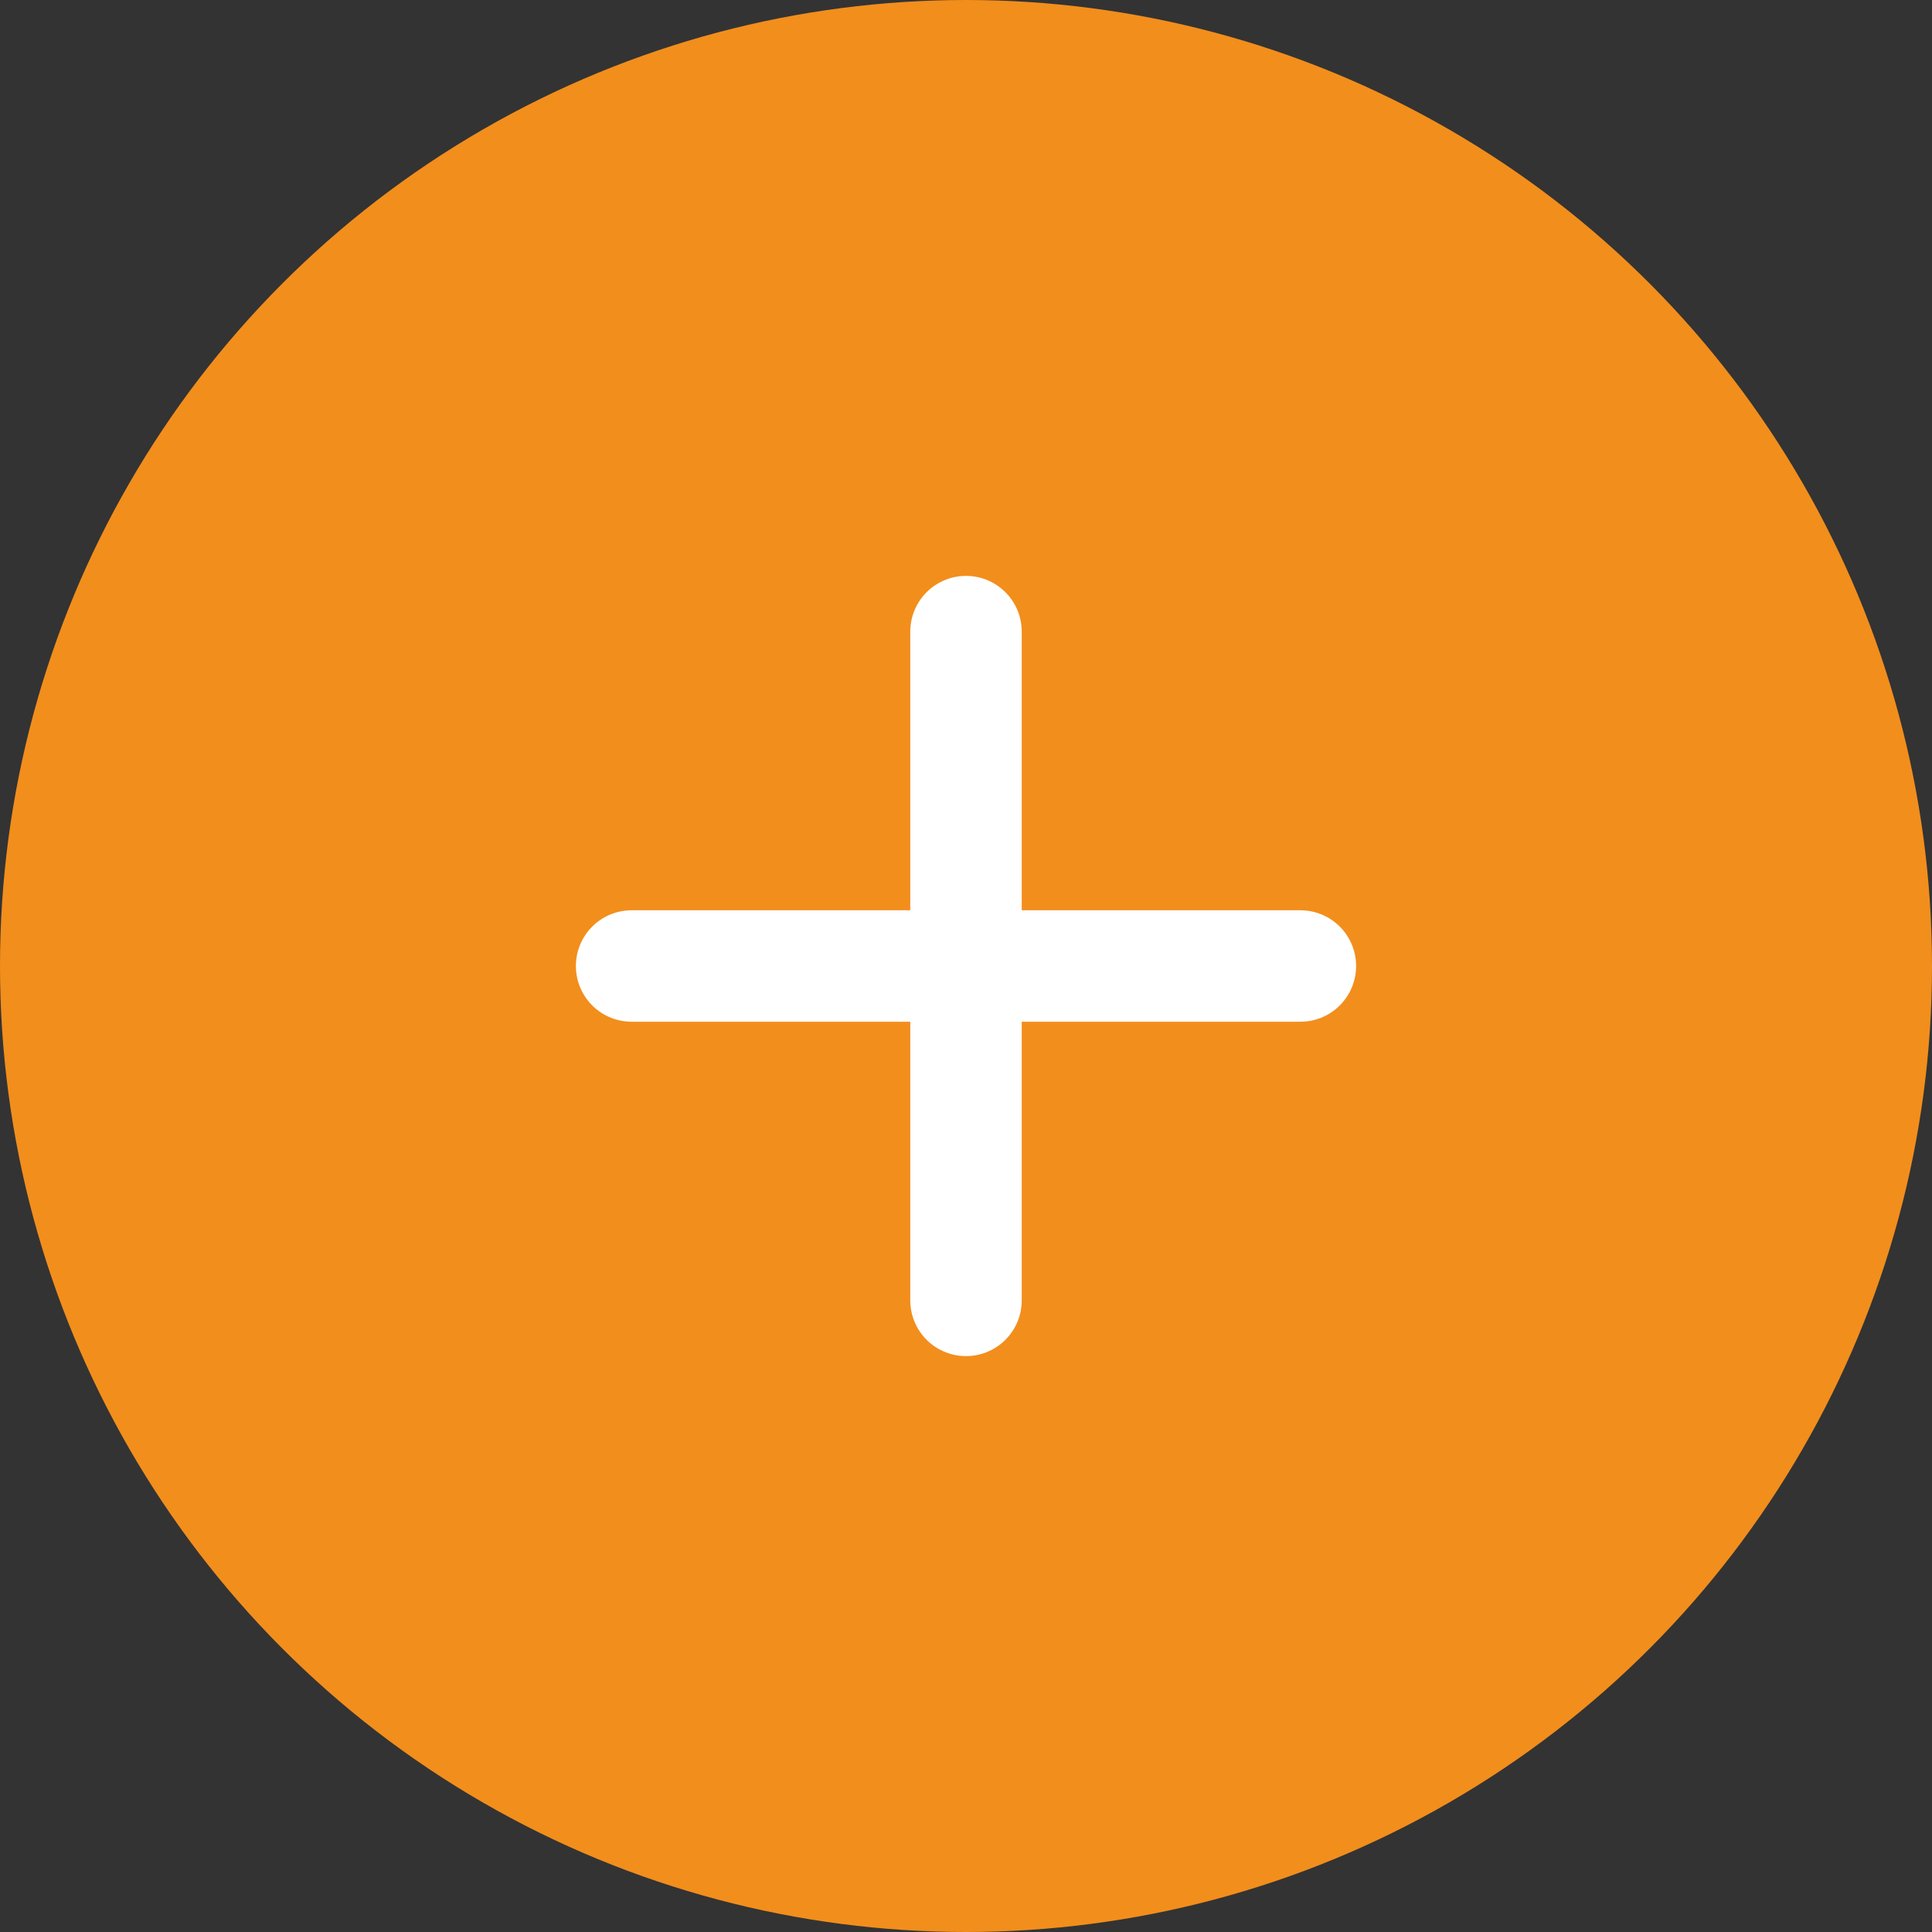
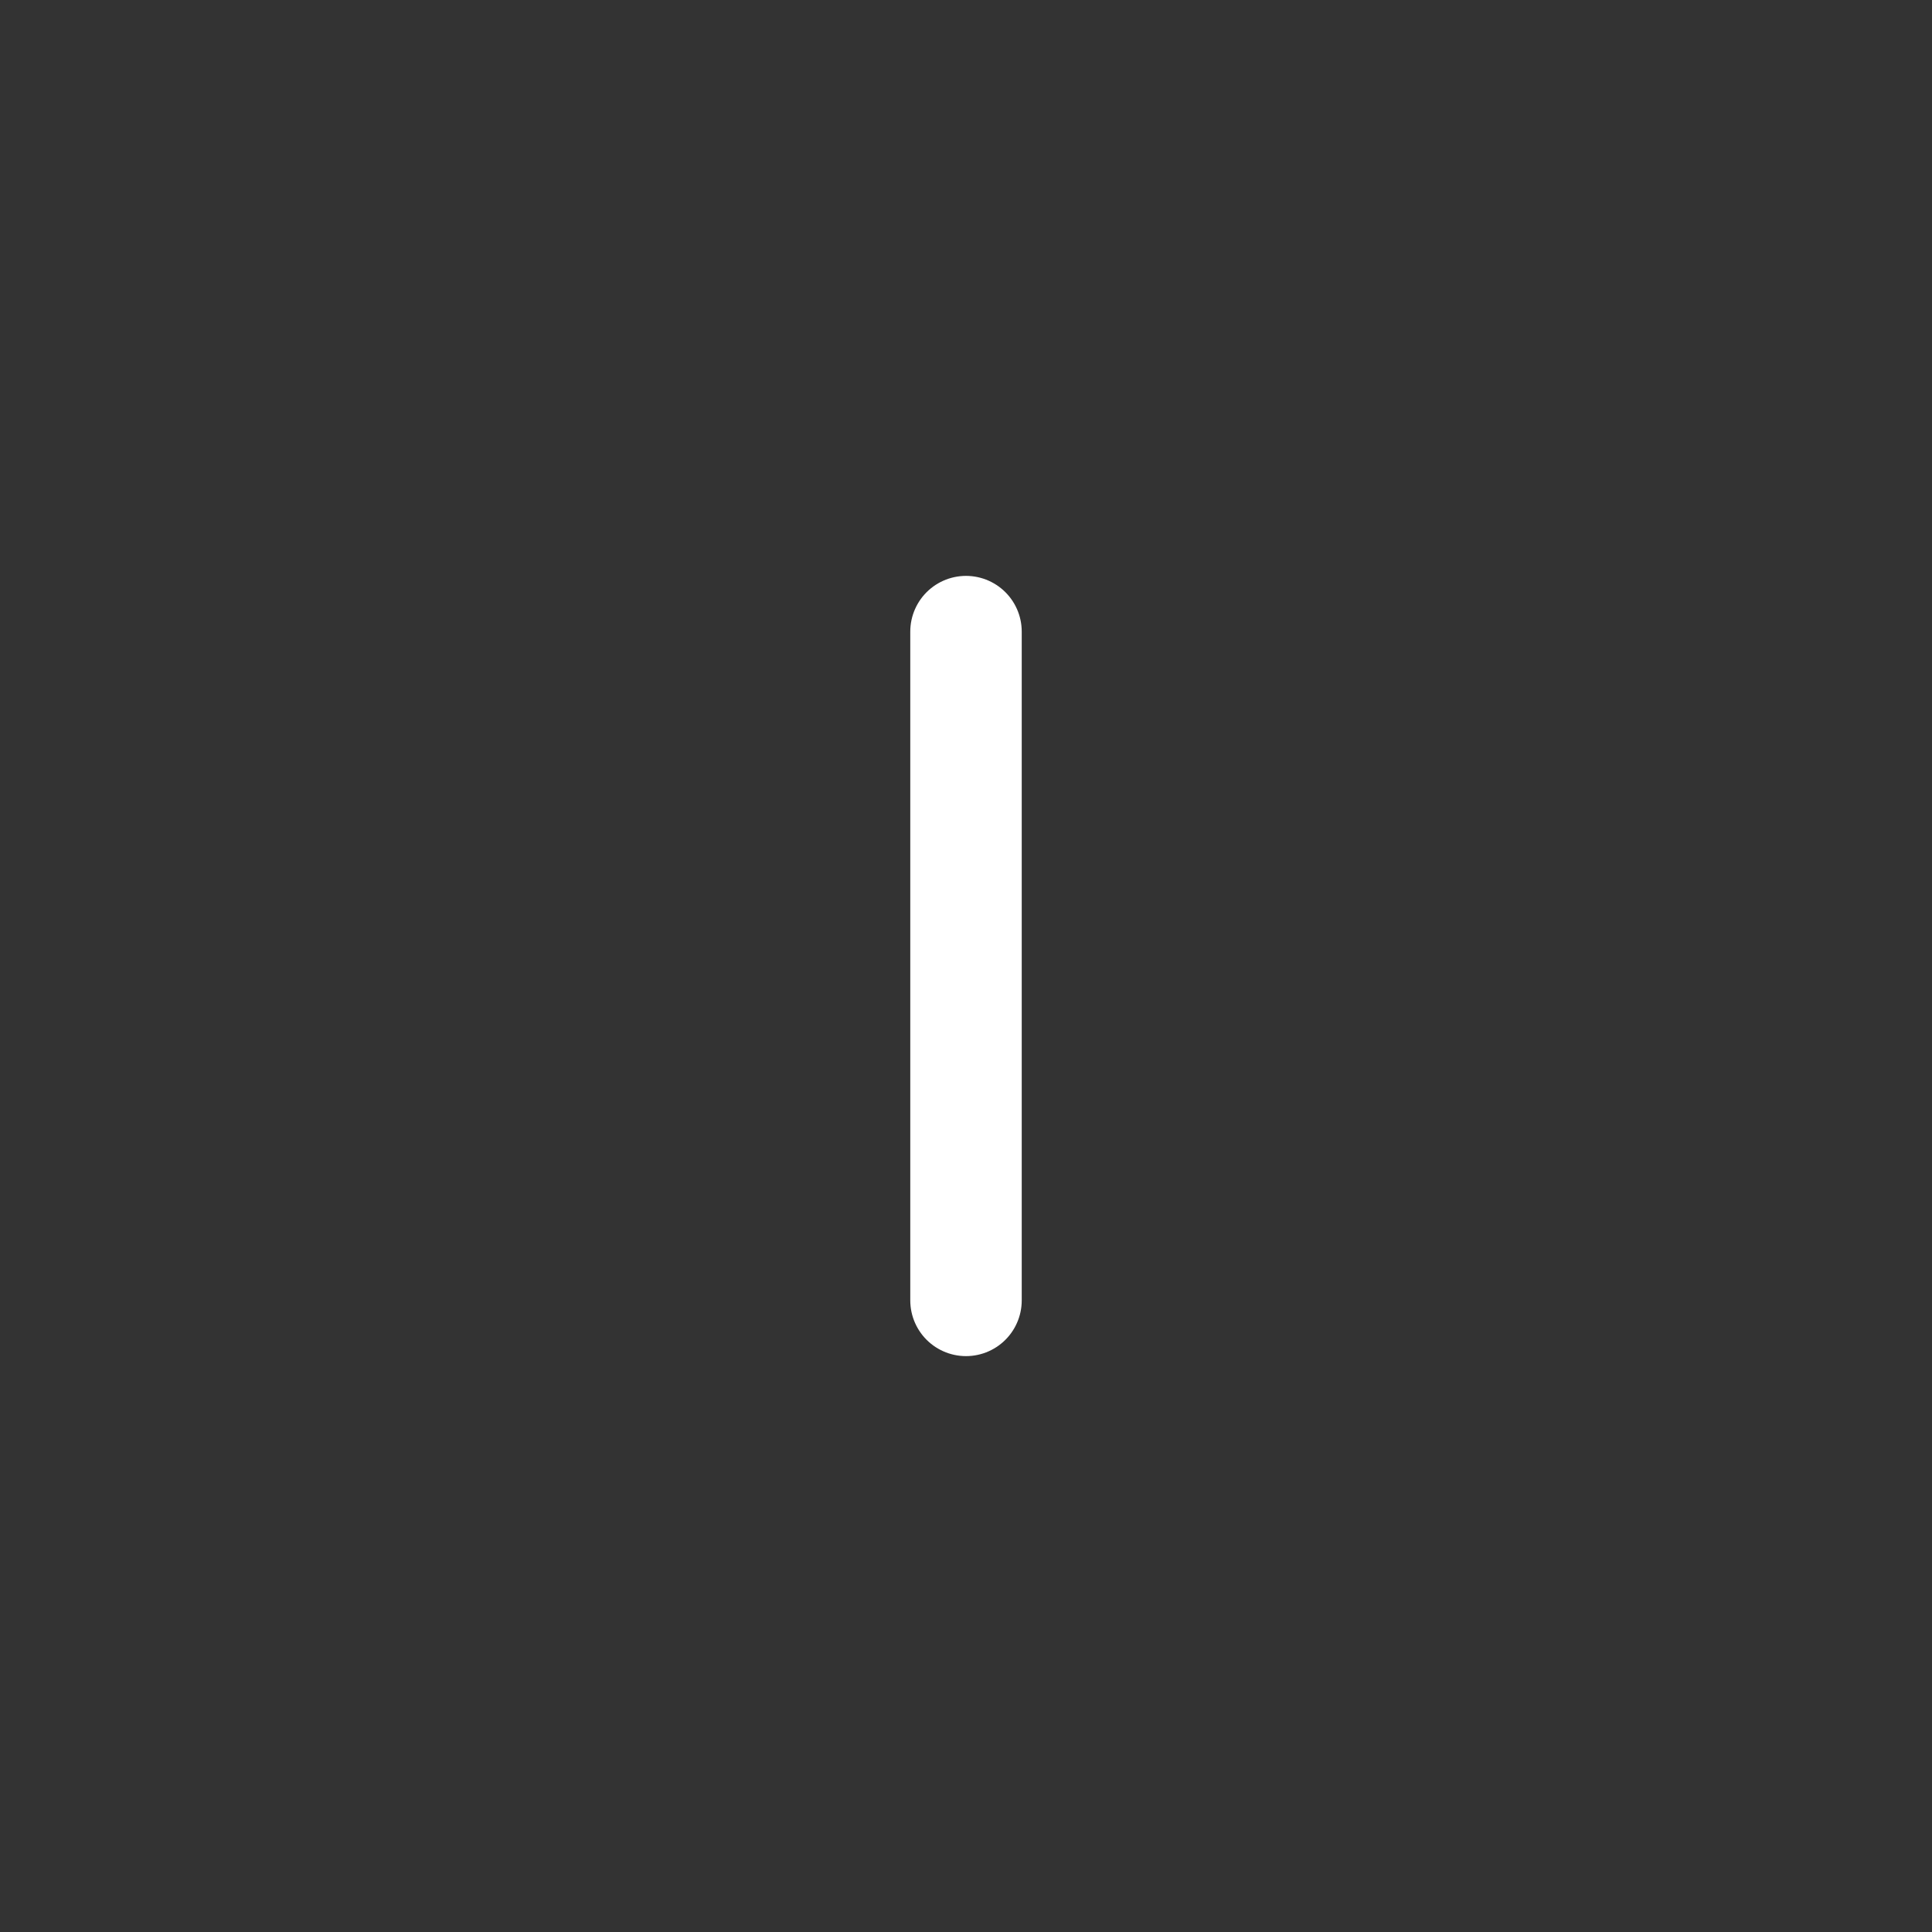
<svg xmlns="http://www.w3.org/2000/svg" width="52" height="52" viewBox="0 0 52 52" fill="none">
  <rect x="0" y="0" width="52" height="52" fill="#333333" stroke="none" />
-   <circle cx="26" cy="26" r="26" fill="#F28E1C" />
  <path d="M26 17V35" stroke="white" stroke-width="3" stroke-linecap="round" />
-   <path d="M35 26L17 26" stroke="white" stroke-width="3" stroke-linecap="round" />
</svg>